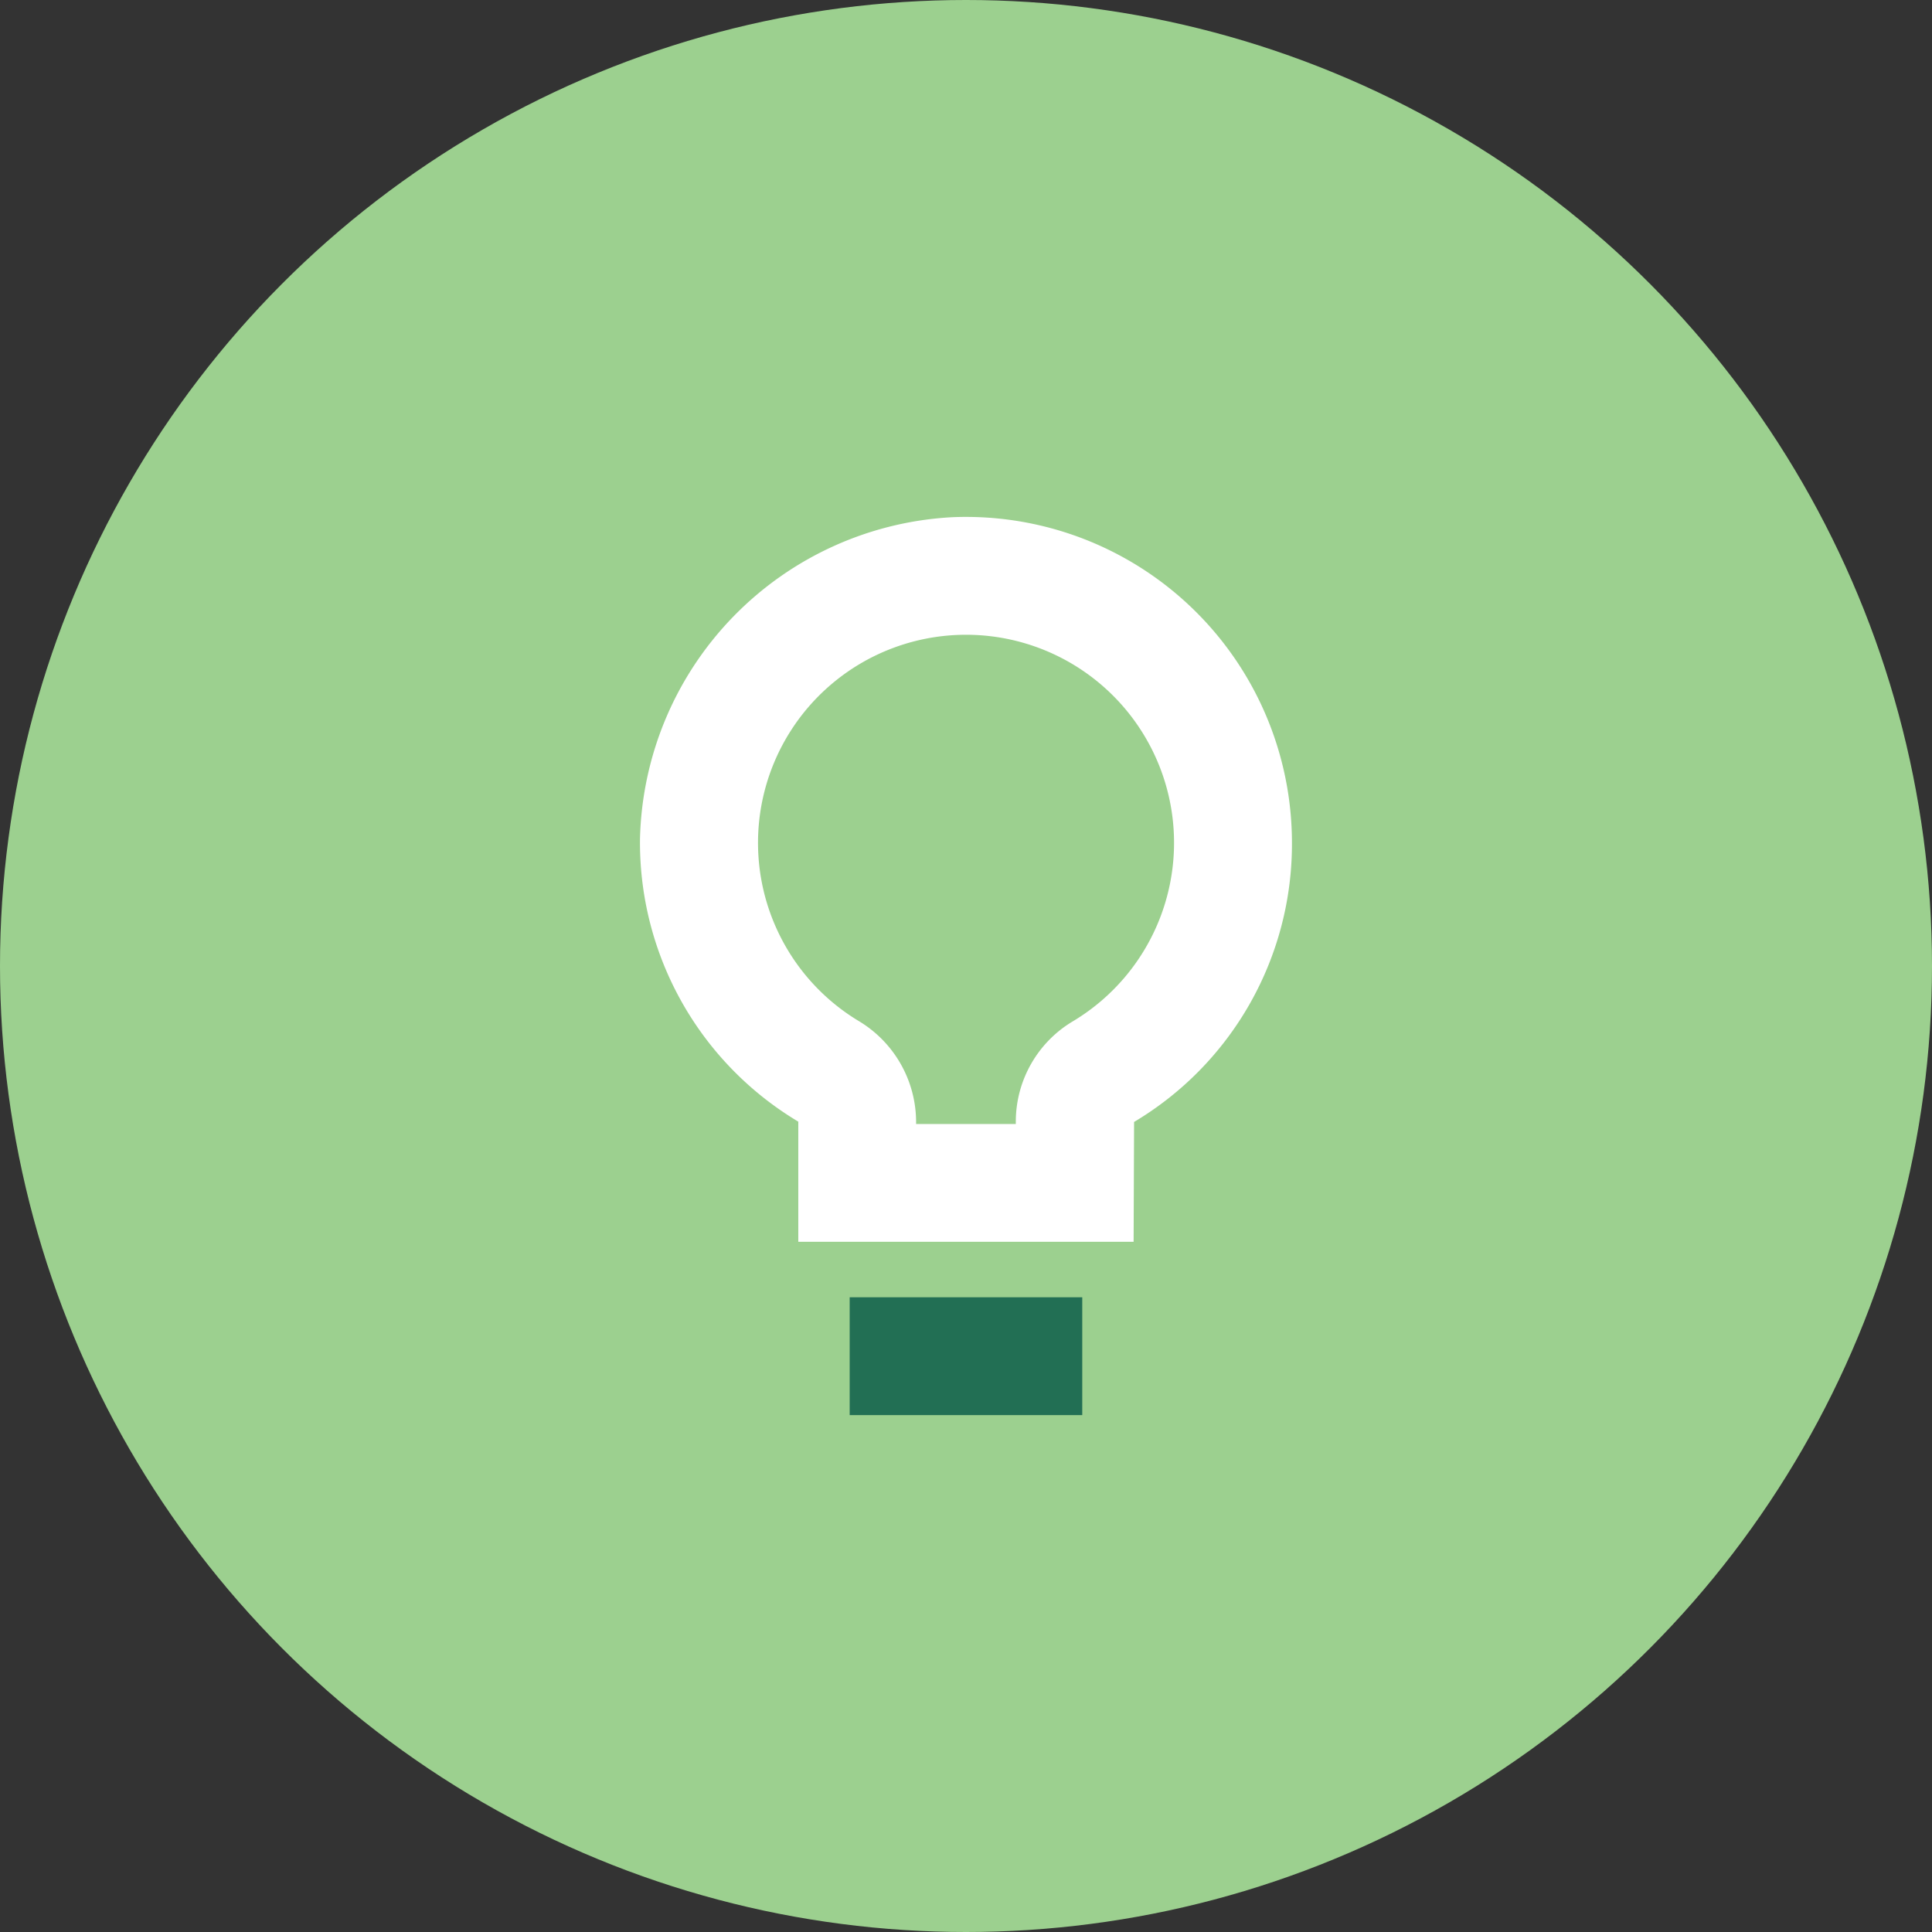
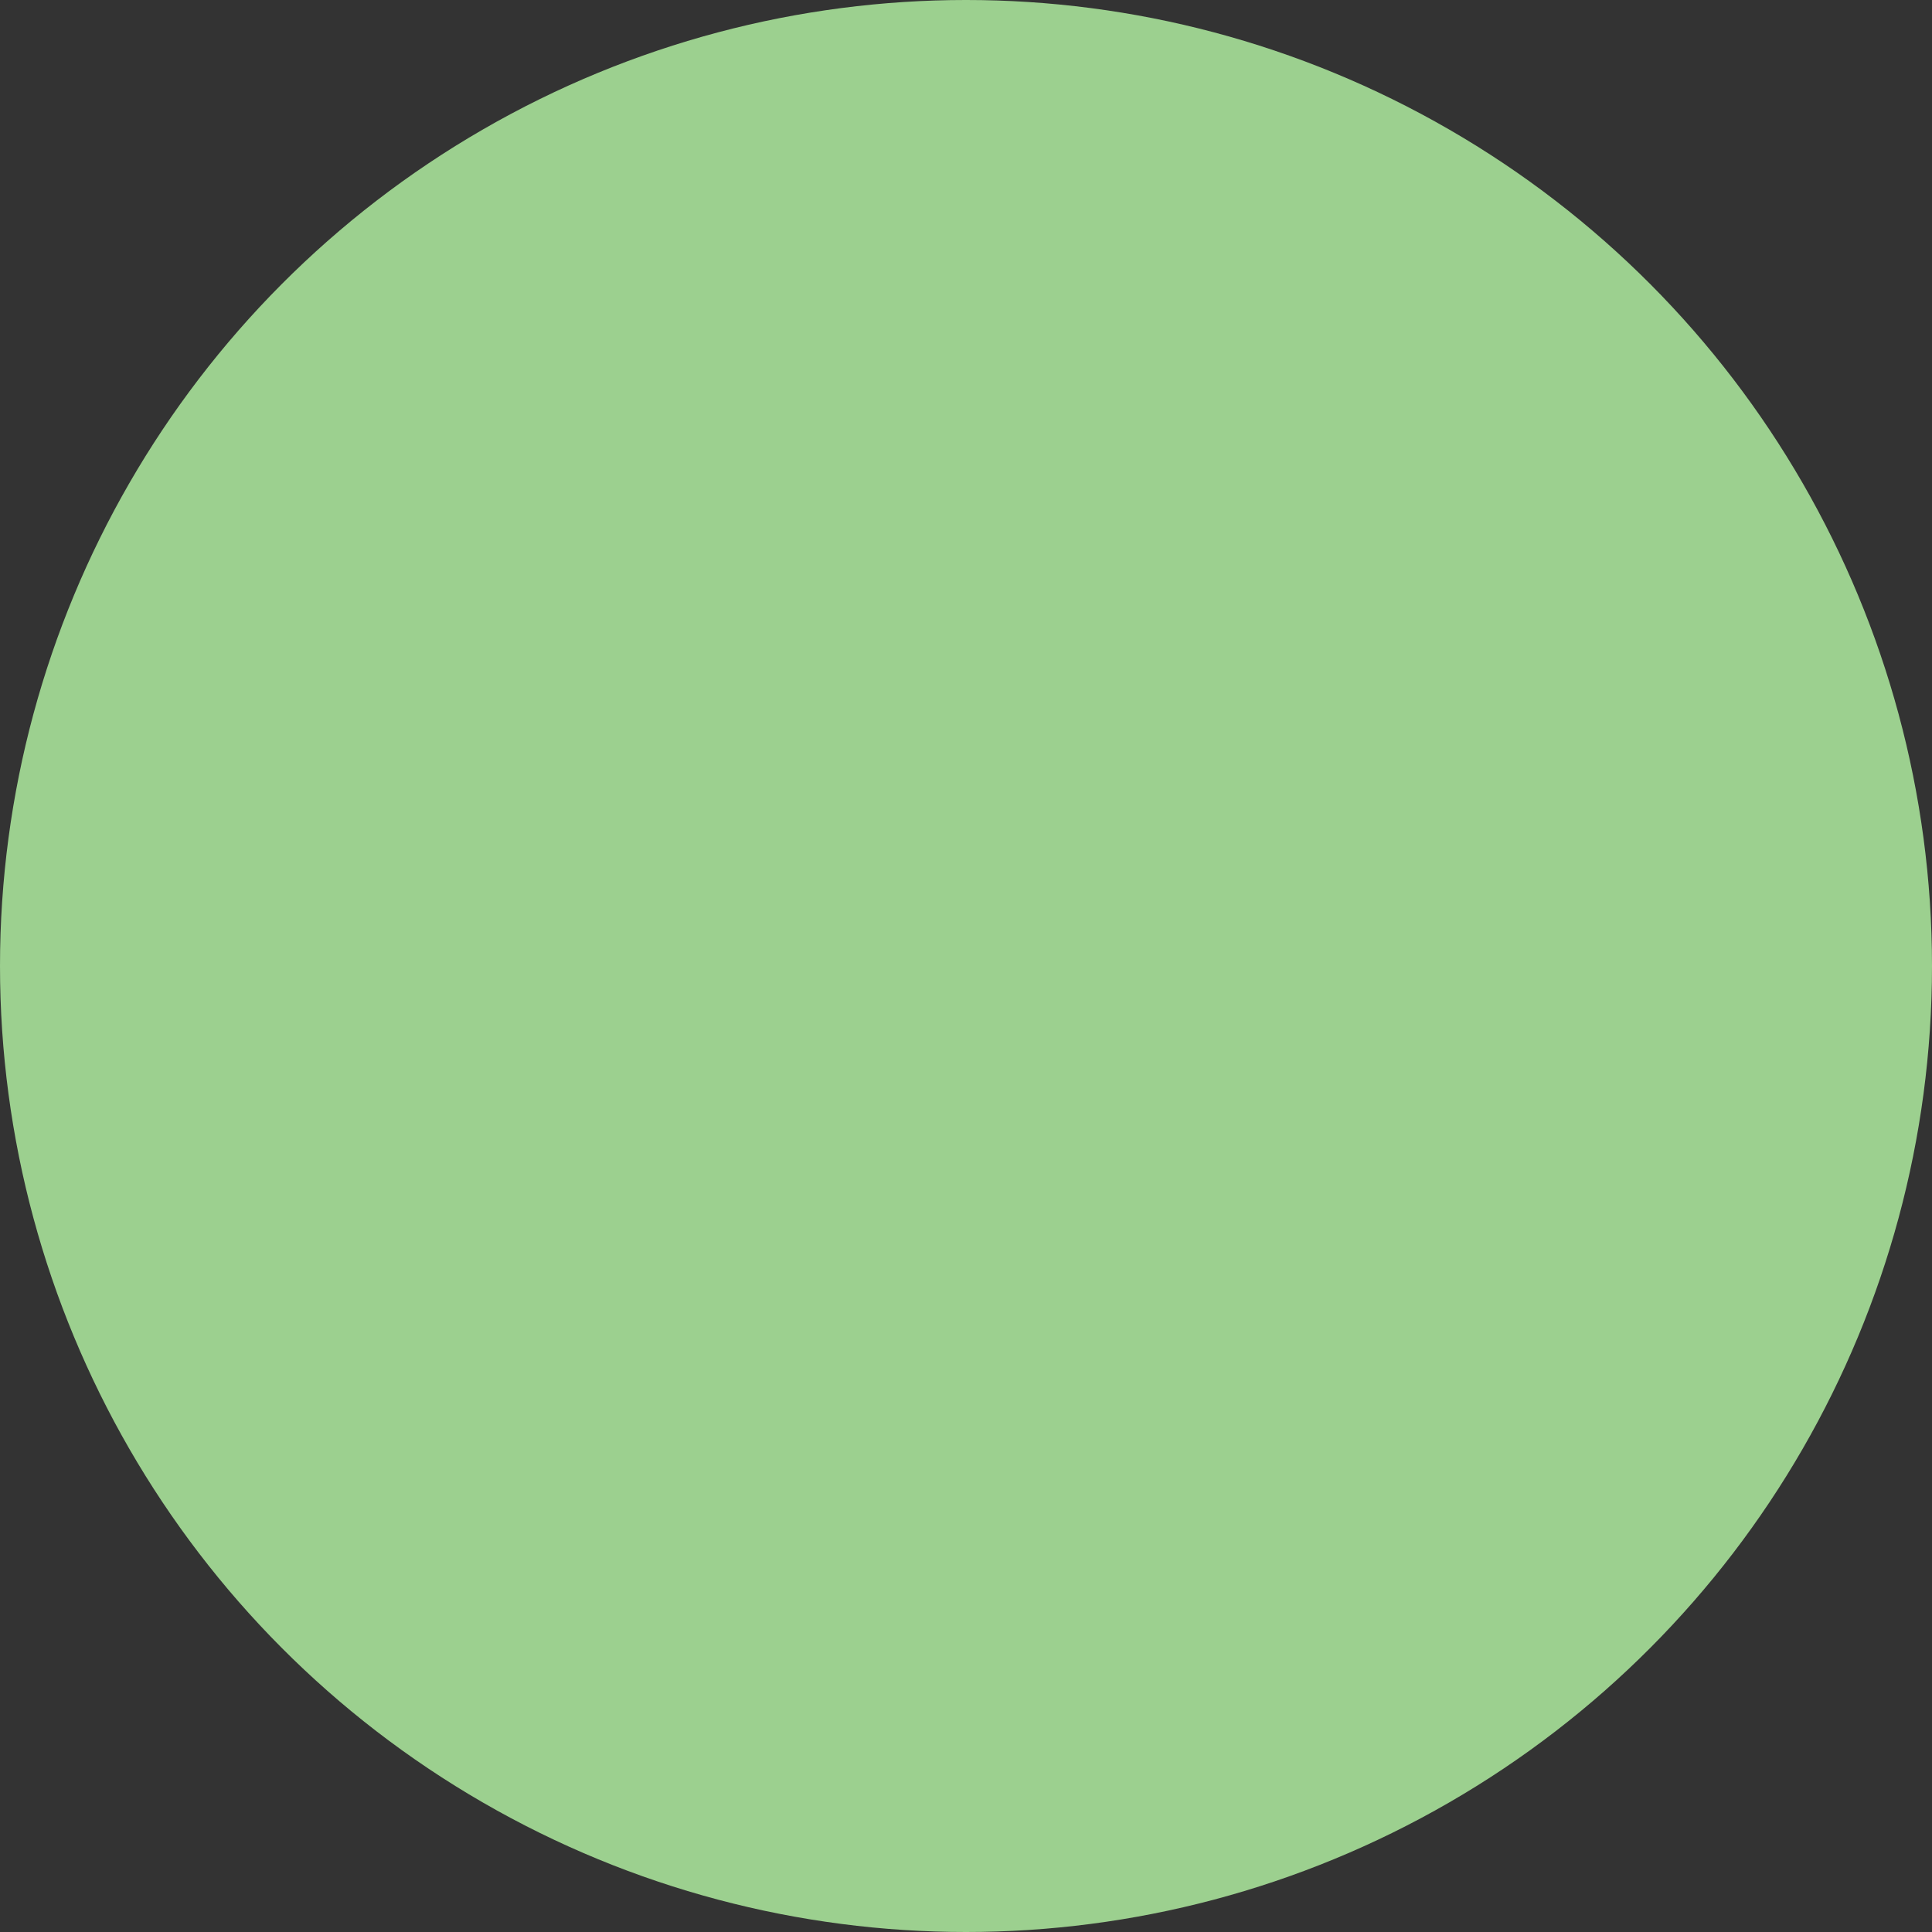
<svg xmlns="http://www.w3.org/2000/svg" width="82" height="82" viewBox="0 0 82 82">
  <rect x="0" y="0" width="82" height="82" fill="#333333" stroke="none" />
  <defs>
    <clipPath id="clip-path">
-       <rect id="Rectangle_106" data-name="Rectangle 106" width="27.668" height="38.122" transform="translate(0 0)" fill="none" />
-     </clipPath>
+       </clipPath>
  </defs>
  <g id="Group_178" data-name="Group 178" transform="translate(-1001 -871)">
    <circle id="Ellipse_41" data-name="Ellipse 41" cx="41" cy="41" r="41" transform="translate(1001 871)" fill="#9cd08f" />
    <g id="Group_162" data-name="Group 162" transform="translate(1028.164 892.939)">
      <g id="Mask_Group_161" data-name="Mask Group 161" clip-path="url(#clip-path)">
-         <path id="Path_242" data-name="Path 242" d="M20.95,30.767H6.718v-5.1A13.8,13.8,0,0,1,0,13.634,14,14,0,0,1,13.27.012a13.834,13.834,0,0,1,14.4,13.823,13.729,13.729,0,0,1-6.7,11.845Zm-9.232-5H15.95v-.1A4.958,4.958,0,0,1,18.386,21.4a8.83,8.83,0,0,0-4.917-16.39A8.83,8.83,0,0,0,9.289,21.4a5.006,5.006,0,0,1,2.429,4.259Z" fill="#fff" />
-         <rect id="Rectangle_105" data-name="Rectangle 105" width="9.871" height="5" transform="translate(8.899 33.122)" fill="#226f54" />
-       </g>
+         </g>
    </g>
  </g>
</svg>